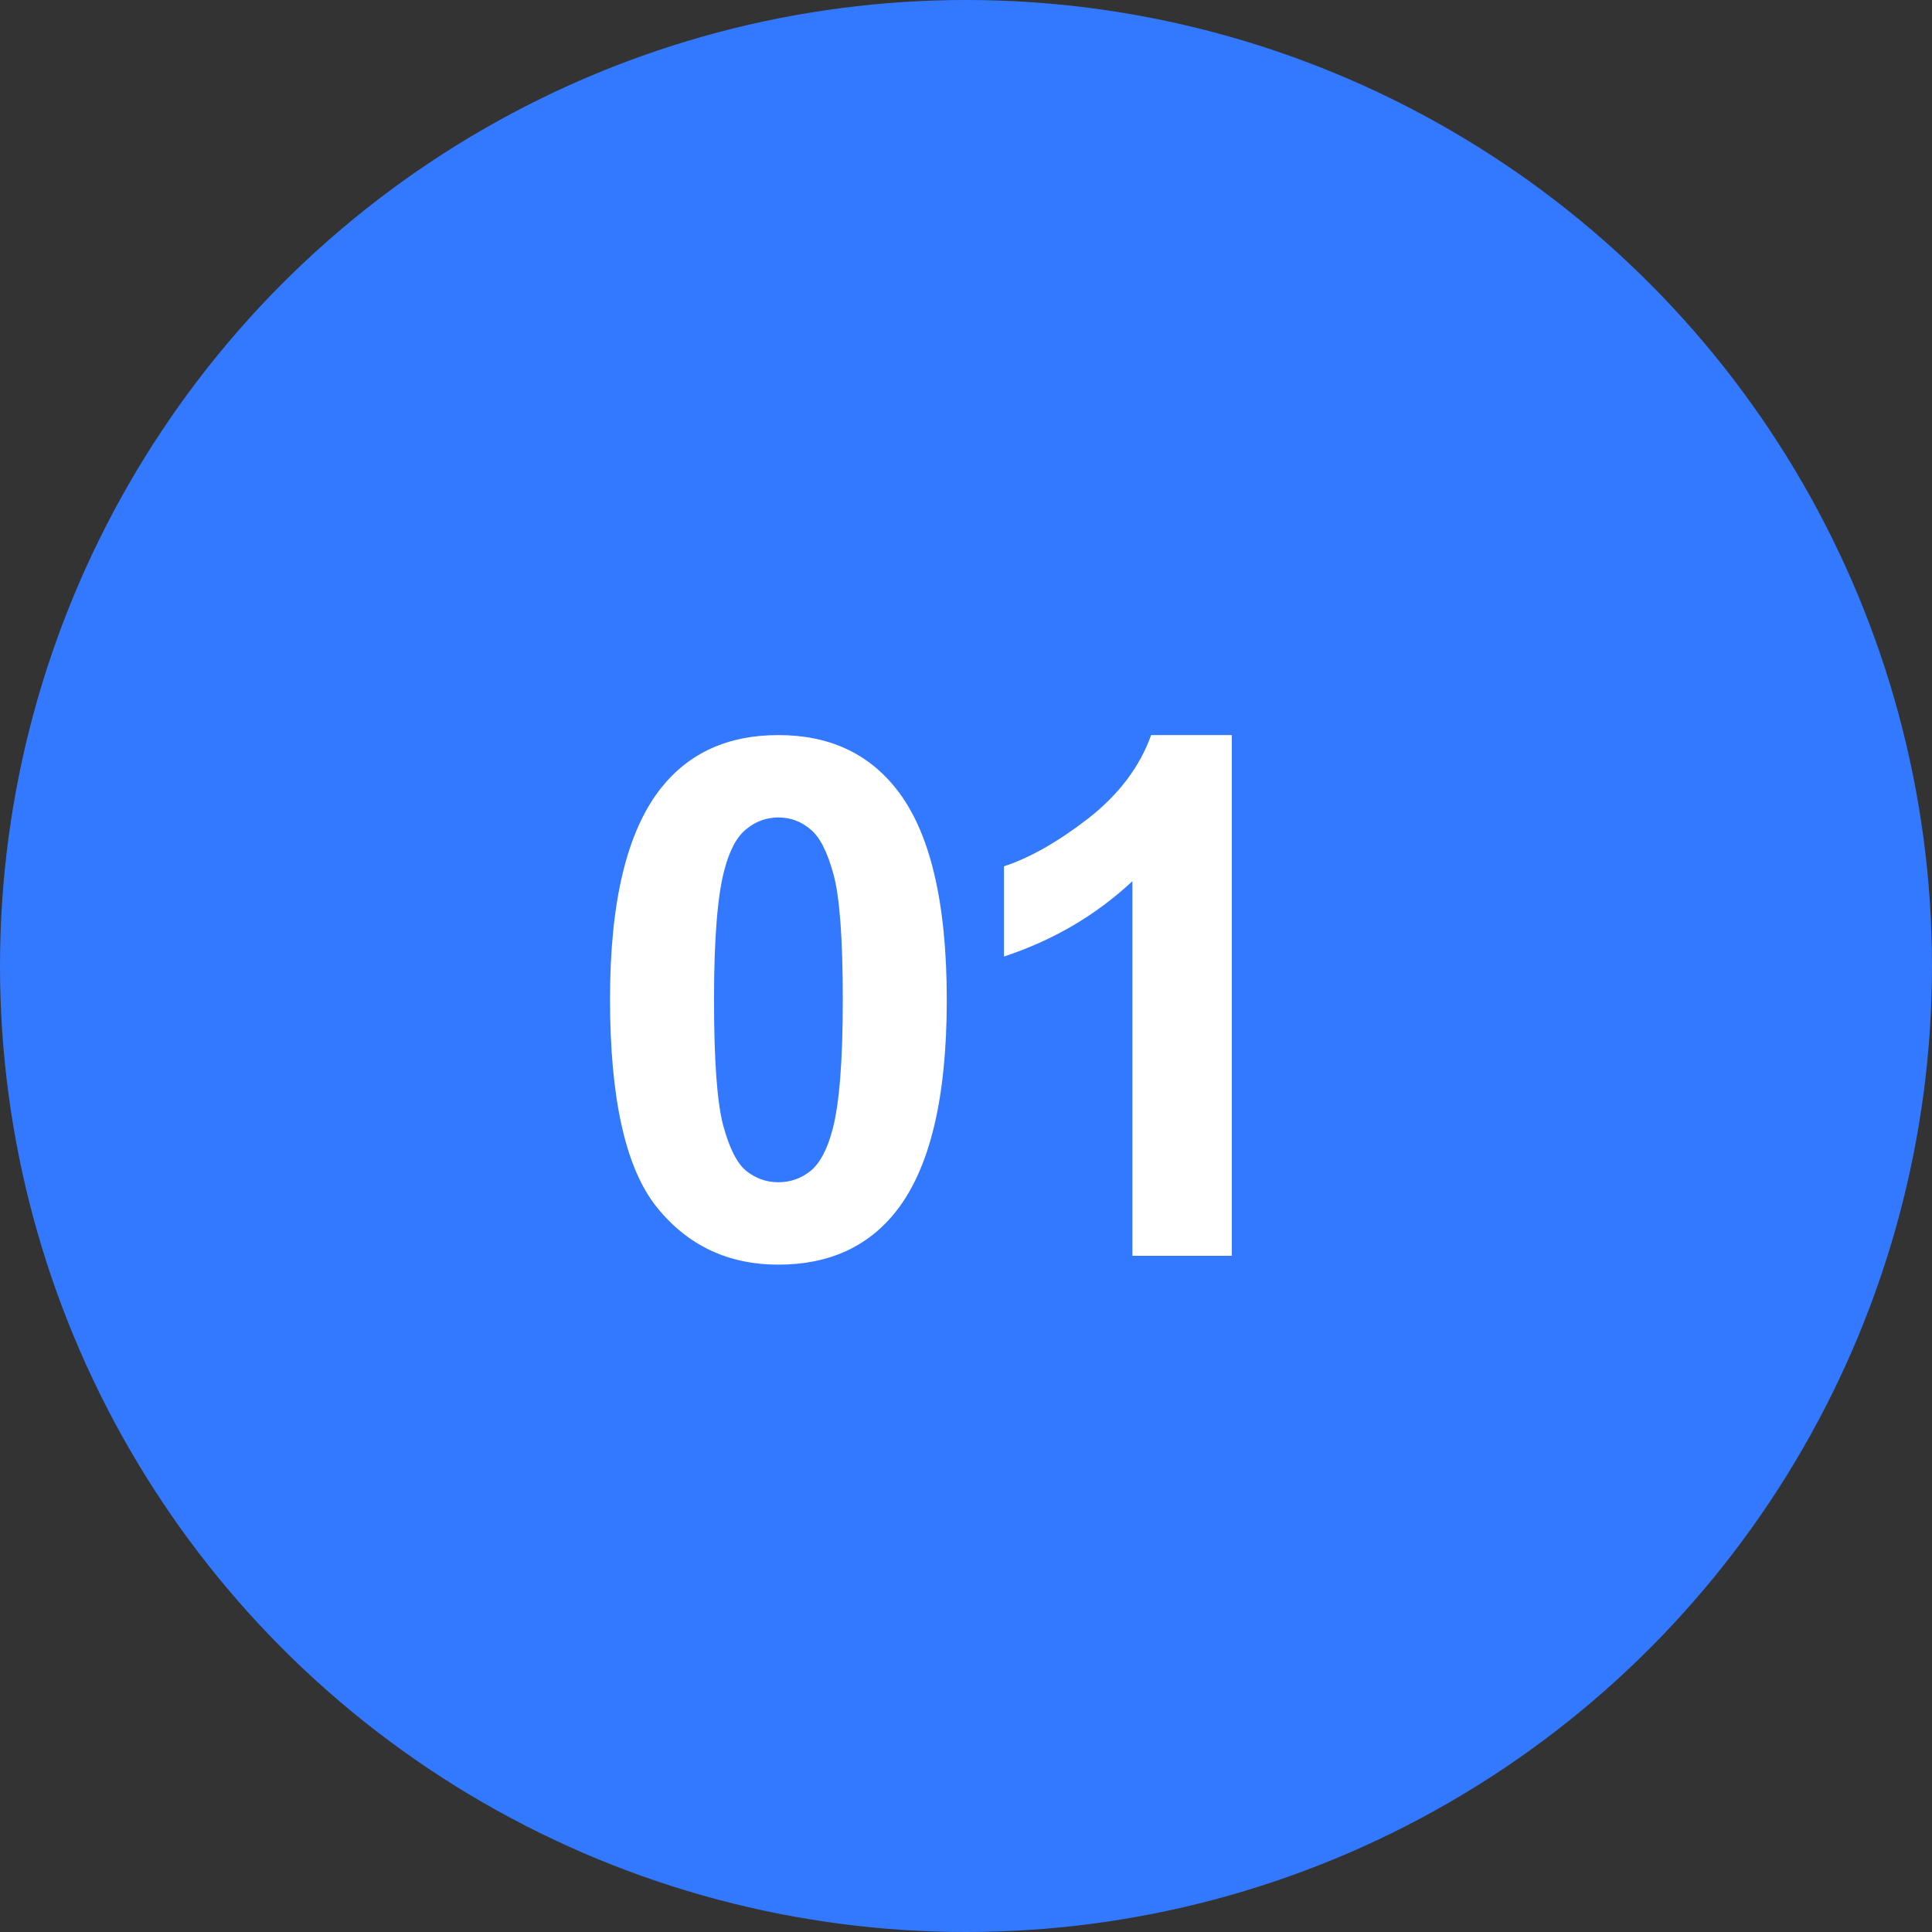
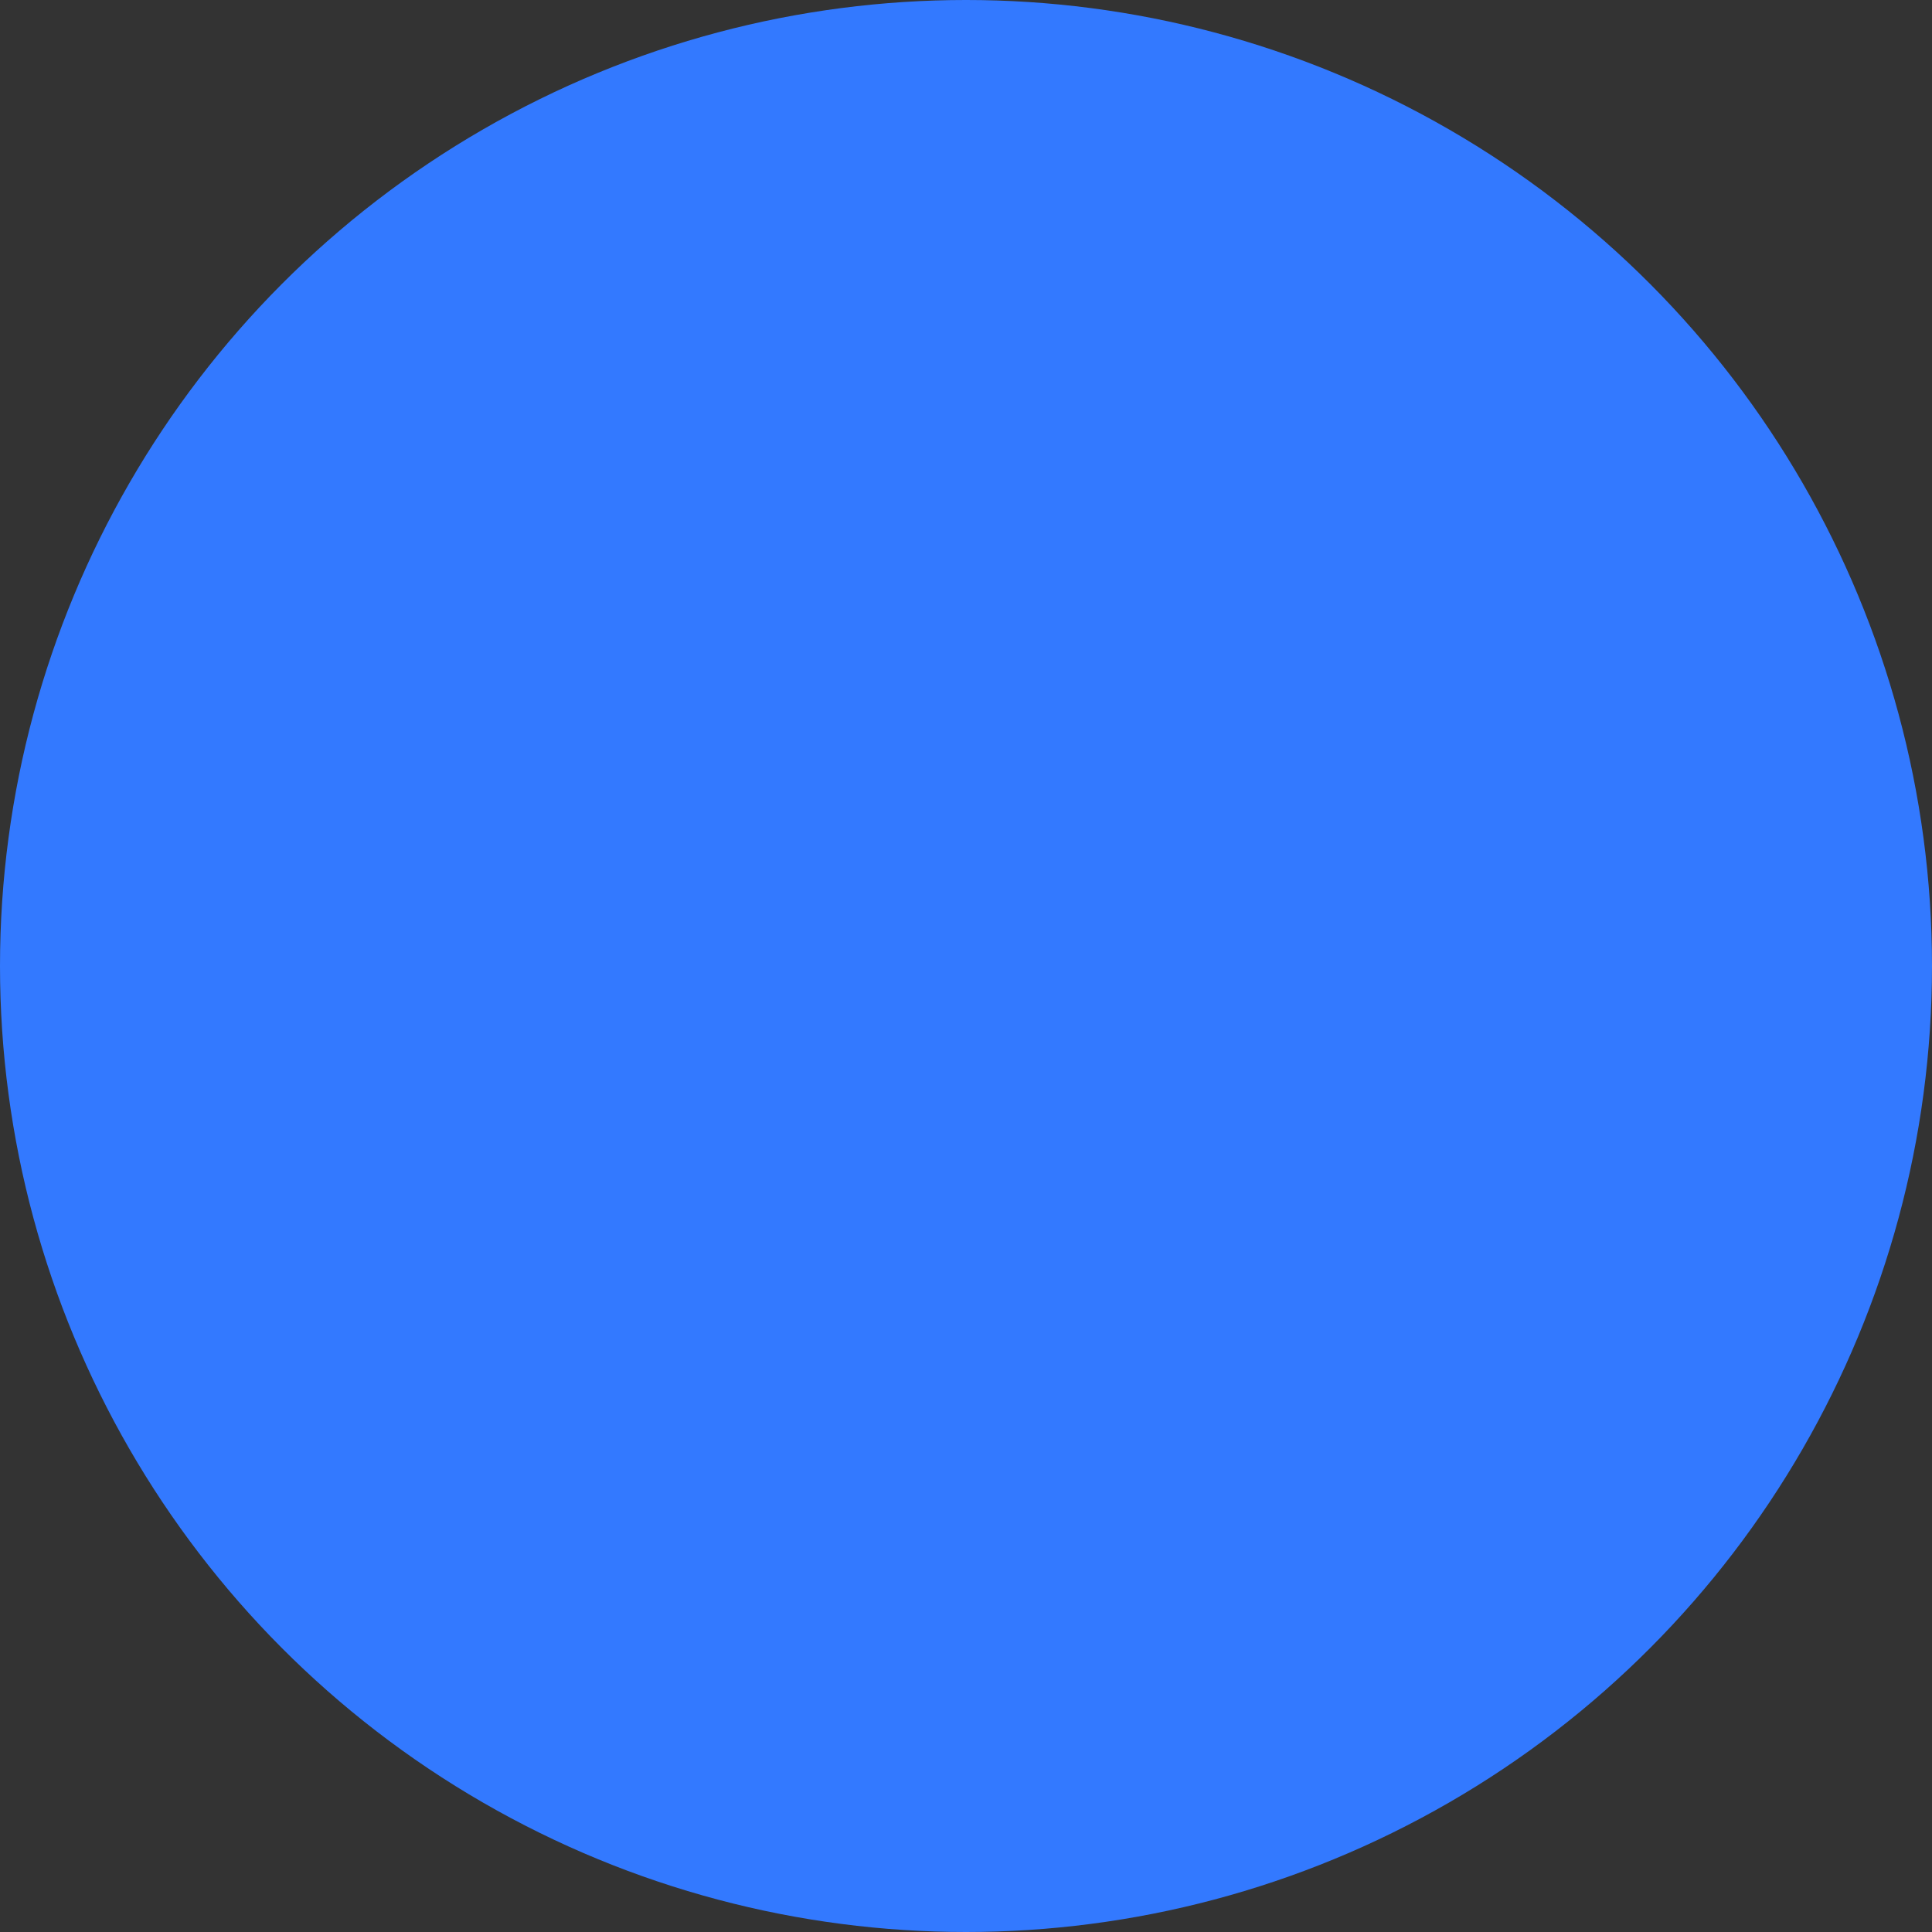
<svg xmlns="http://www.w3.org/2000/svg" width="40" height="40" viewBox="0 0 40 40" fill="none">
  <rect x="0" y="0" width="40" height="40" fill="#333333" stroke="none" />
  <circle cx="20" cy="20" r="20" fill="#3379FF" />
-   <path d="M16.116 15.219C17.156 15.219 17.969 15.59 18.555 16.332C19.253 17.211 19.602 18.669 19.602 20.705C19.602 22.736 19.251 24.196 18.548 25.084C17.967 25.817 17.156 26.183 16.116 26.183C15.071 26.183 14.229 25.783 13.589 24.982C12.95 24.176 12.63 22.743 12.63 20.683C12.63 18.661 12.981 17.206 13.685 16.317C14.266 15.585 15.076 15.219 16.116 15.219ZM16.116 16.925C15.867 16.925 15.645 17.006 15.45 17.167C15.254 17.323 15.103 17.606 14.996 18.017C14.854 18.549 14.783 19.445 14.783 20.705C14.783 21.964 14.847 22.831 14.974 23.305C15.101 23.773 15.259 24.086 15.45 24.242C15.645 24.398 15.867 24.477 16.116 24.477C16.365 24.477 16.587 24.398 16.783 24.242C16.978 24.081 17.129 23.795 17.237 23.385C17.378 22.858 17.449 21.964 17.449 20.705C17.449 19.445 17.386 18.581 17.259 18.112C17.132 17.638 16.971 17.323 16.775 17.167C16.585 17.006 16.365 16.925 16.116 16.925ZM25.503 26H23.445V18.244C22.693 18.947 21.807 19.467 20.786 19.804V17.936C21.323 17.76 21.907 17.428 22.537 16.94C23.166 16.447 23.599 15.873 23.833 15.219H25.503V26Z" fill="white" />
</svg>